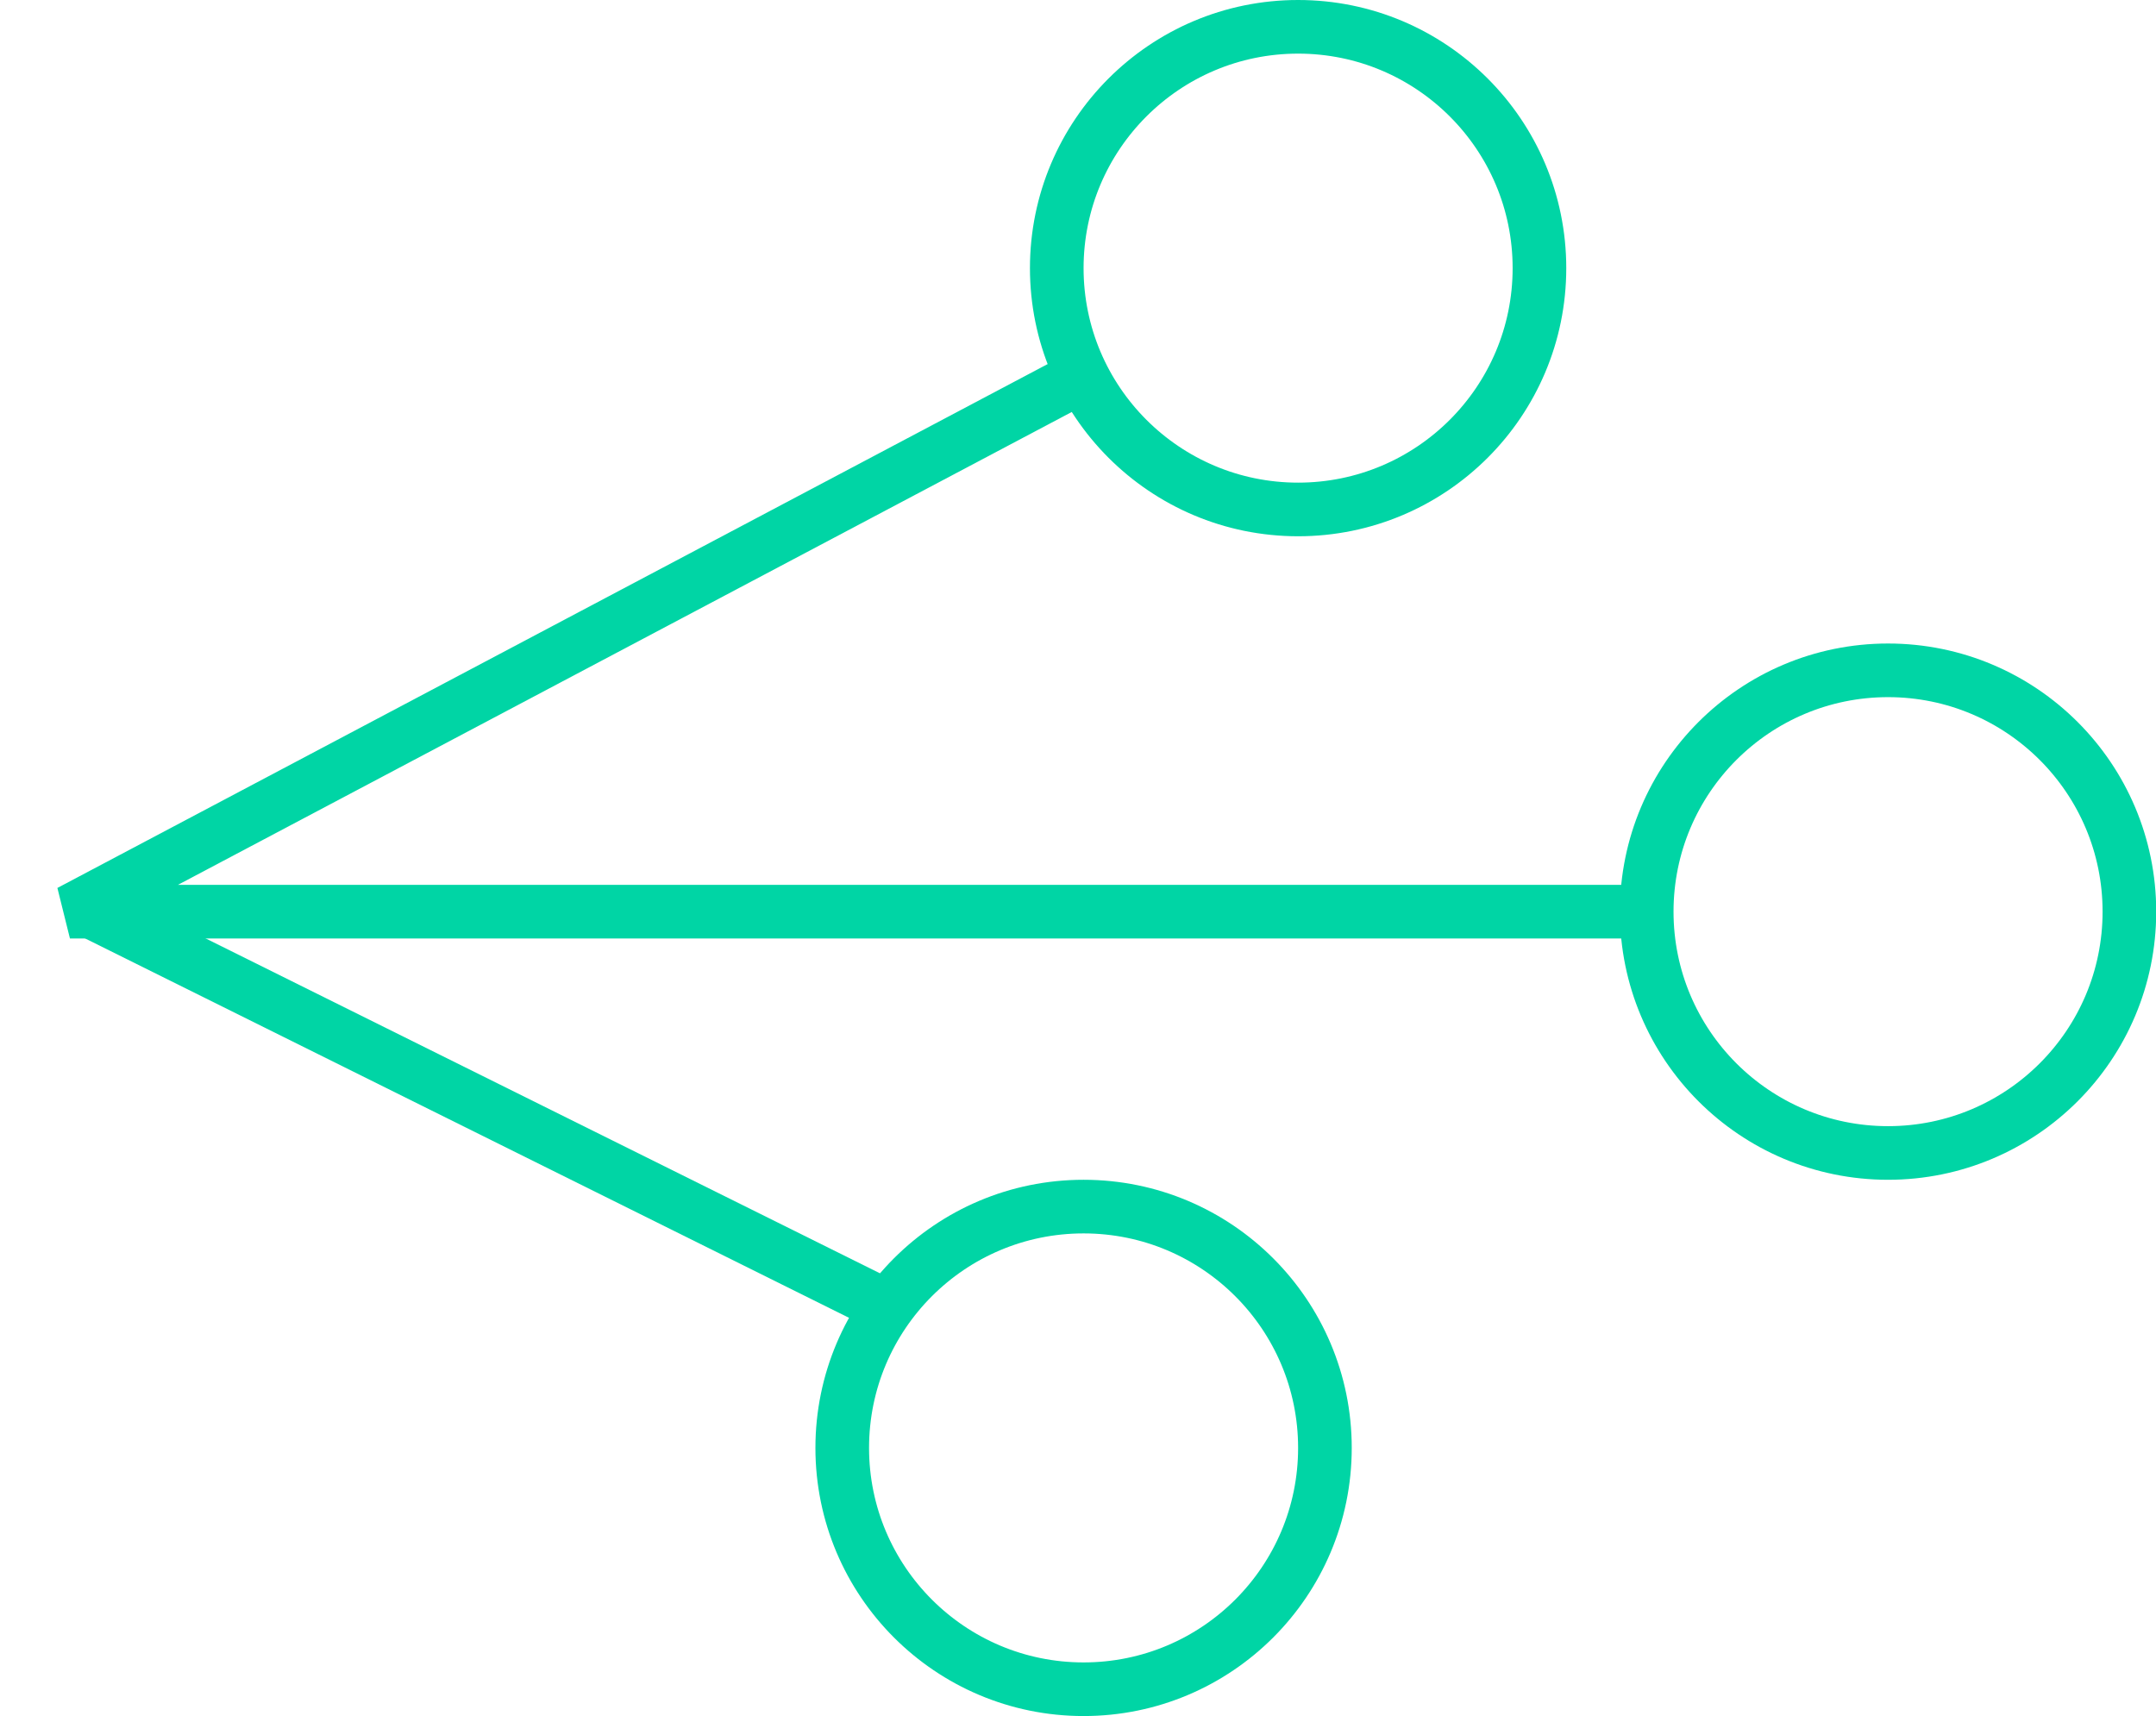
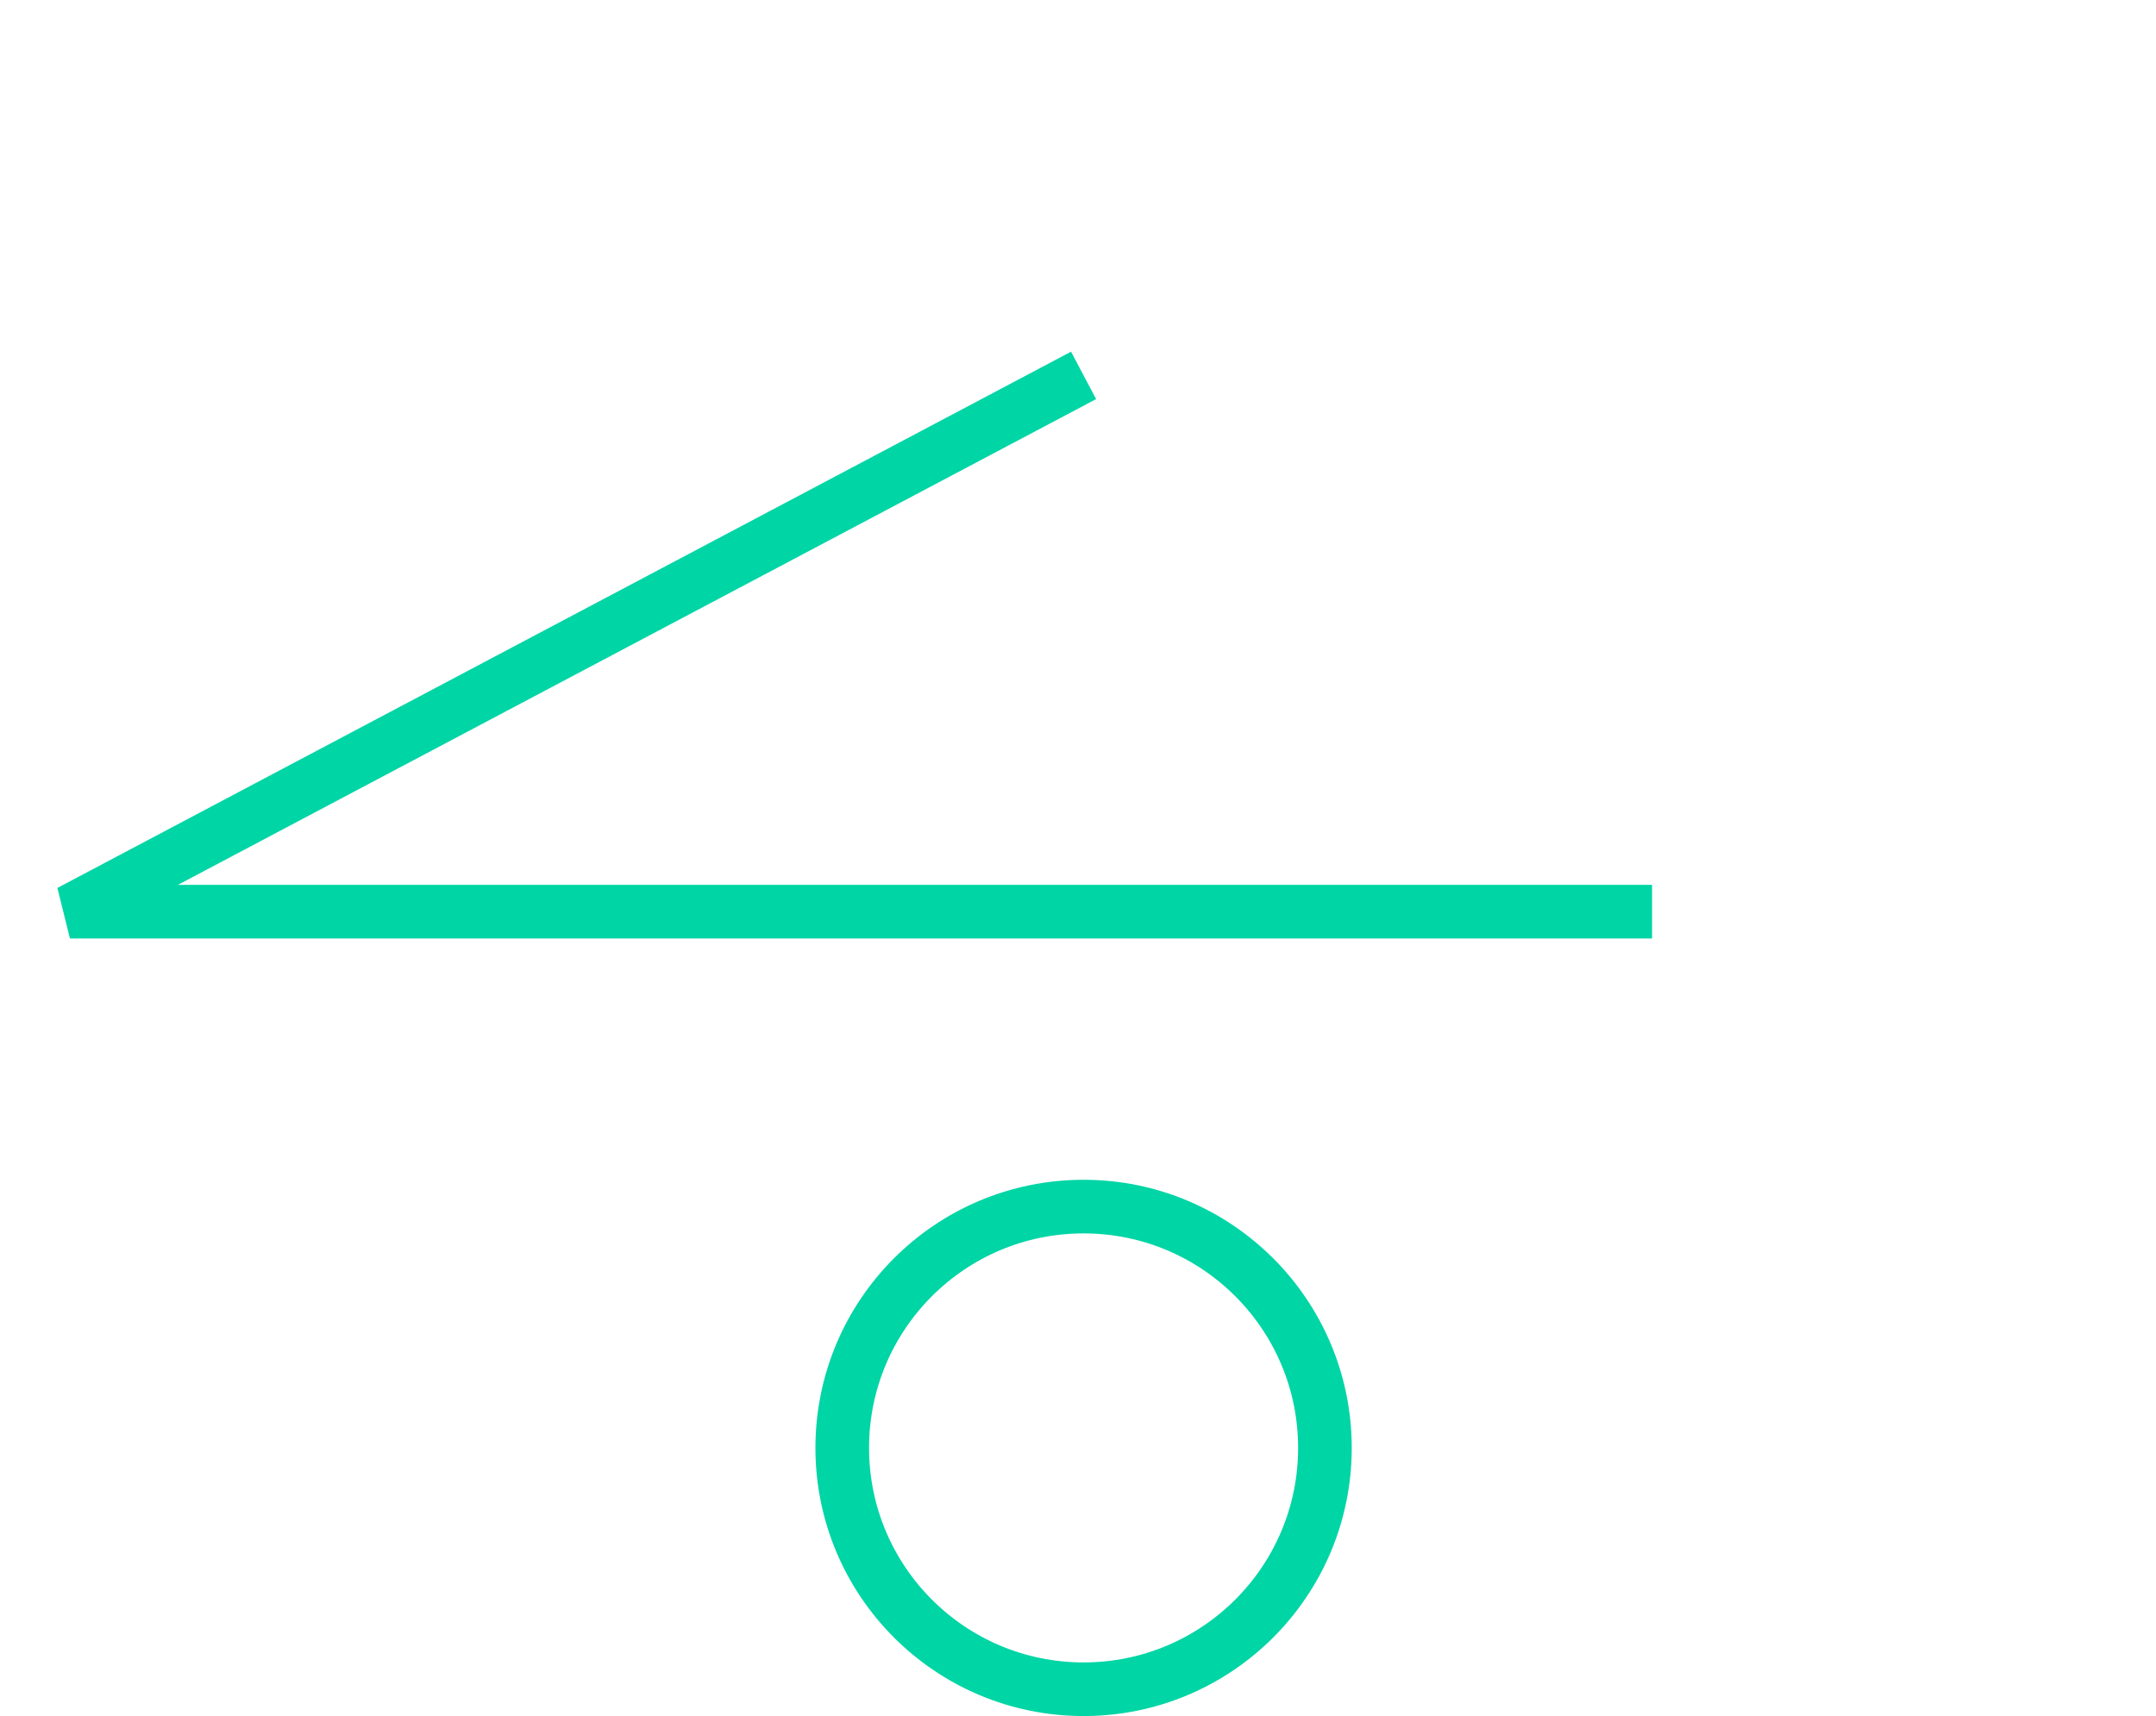
<svg xmlns="http://www.w3.org/2000/svg" version="1.1" id="Ebene_1" x="0px" y="0px" viewBox="0 0 40.2 32" style="enable-background:new 0 0 40.2 32;" xml:space="preserve">
  <style type="text/css">
	.st0{fill:none;}
	.st1{fill:none;stroke:#00D5A5;}
</style>
  <g id="Gruppe_231" transform="translate(-867.796 -489)">
    <g id="Gruppe_201" transform="translate(-11)">
      <g id="Ellipse_46" transform="translate(898 489)">
        <circle class="st0" cx="5" cy="5" r="5" />
-         <circle class="st1" cx="5" cy="5" r="4.5" />
      </g>
      <g id="Ellipse_47" transform="translate(909 501)">
        <circle class="st0" cx="5" cy="5" r="5" />
-         <circle class="st1" cx="5" cy="5" r="4.5" />
      </g>
      <g id="Ellipse_48" transform="translate(894 511)">
-         <circle class="st0" cx="5" cy="5" r="5" />
        <circle class="st1" cx="5" cy="5" r="4.5" />
      </g>
      <path id="Pfad_351" class="st1" d="M899,496l-18.9,10h29.5" />
-       <path id="Pfad_352" class="st1" d="M880.3,505.9l15.1,7.5" />
    </g>
  </g>
</svg>